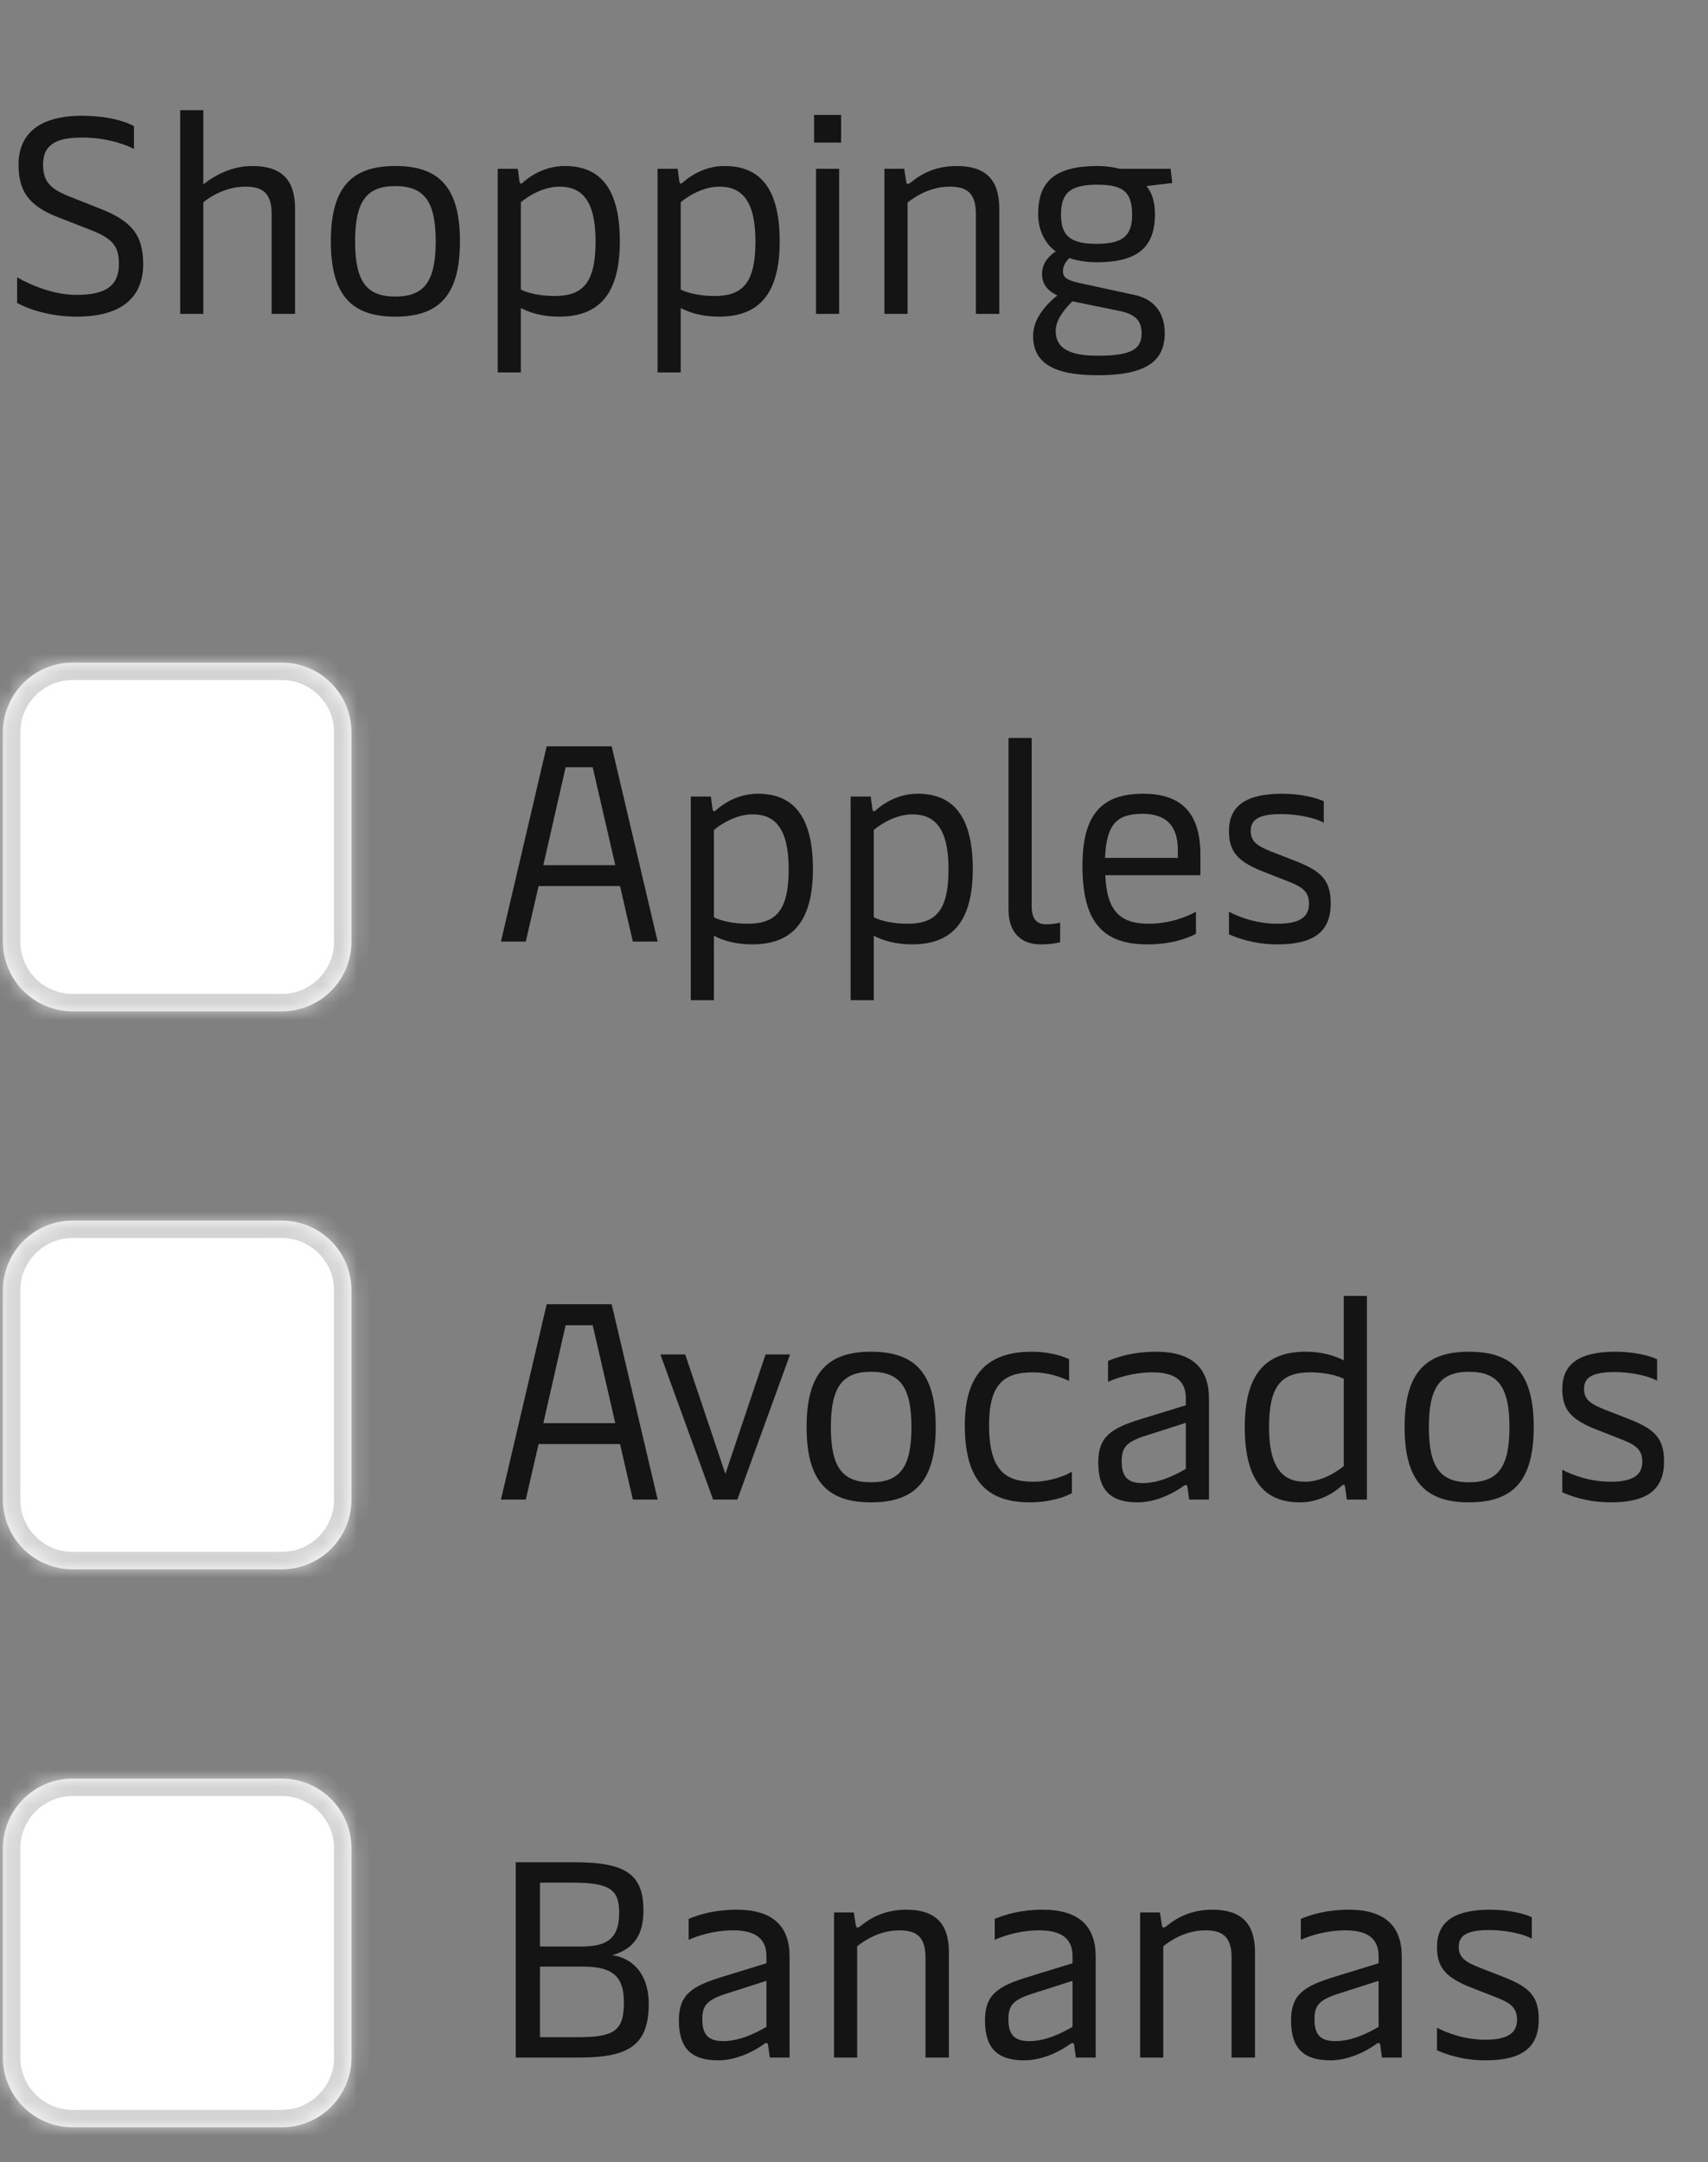
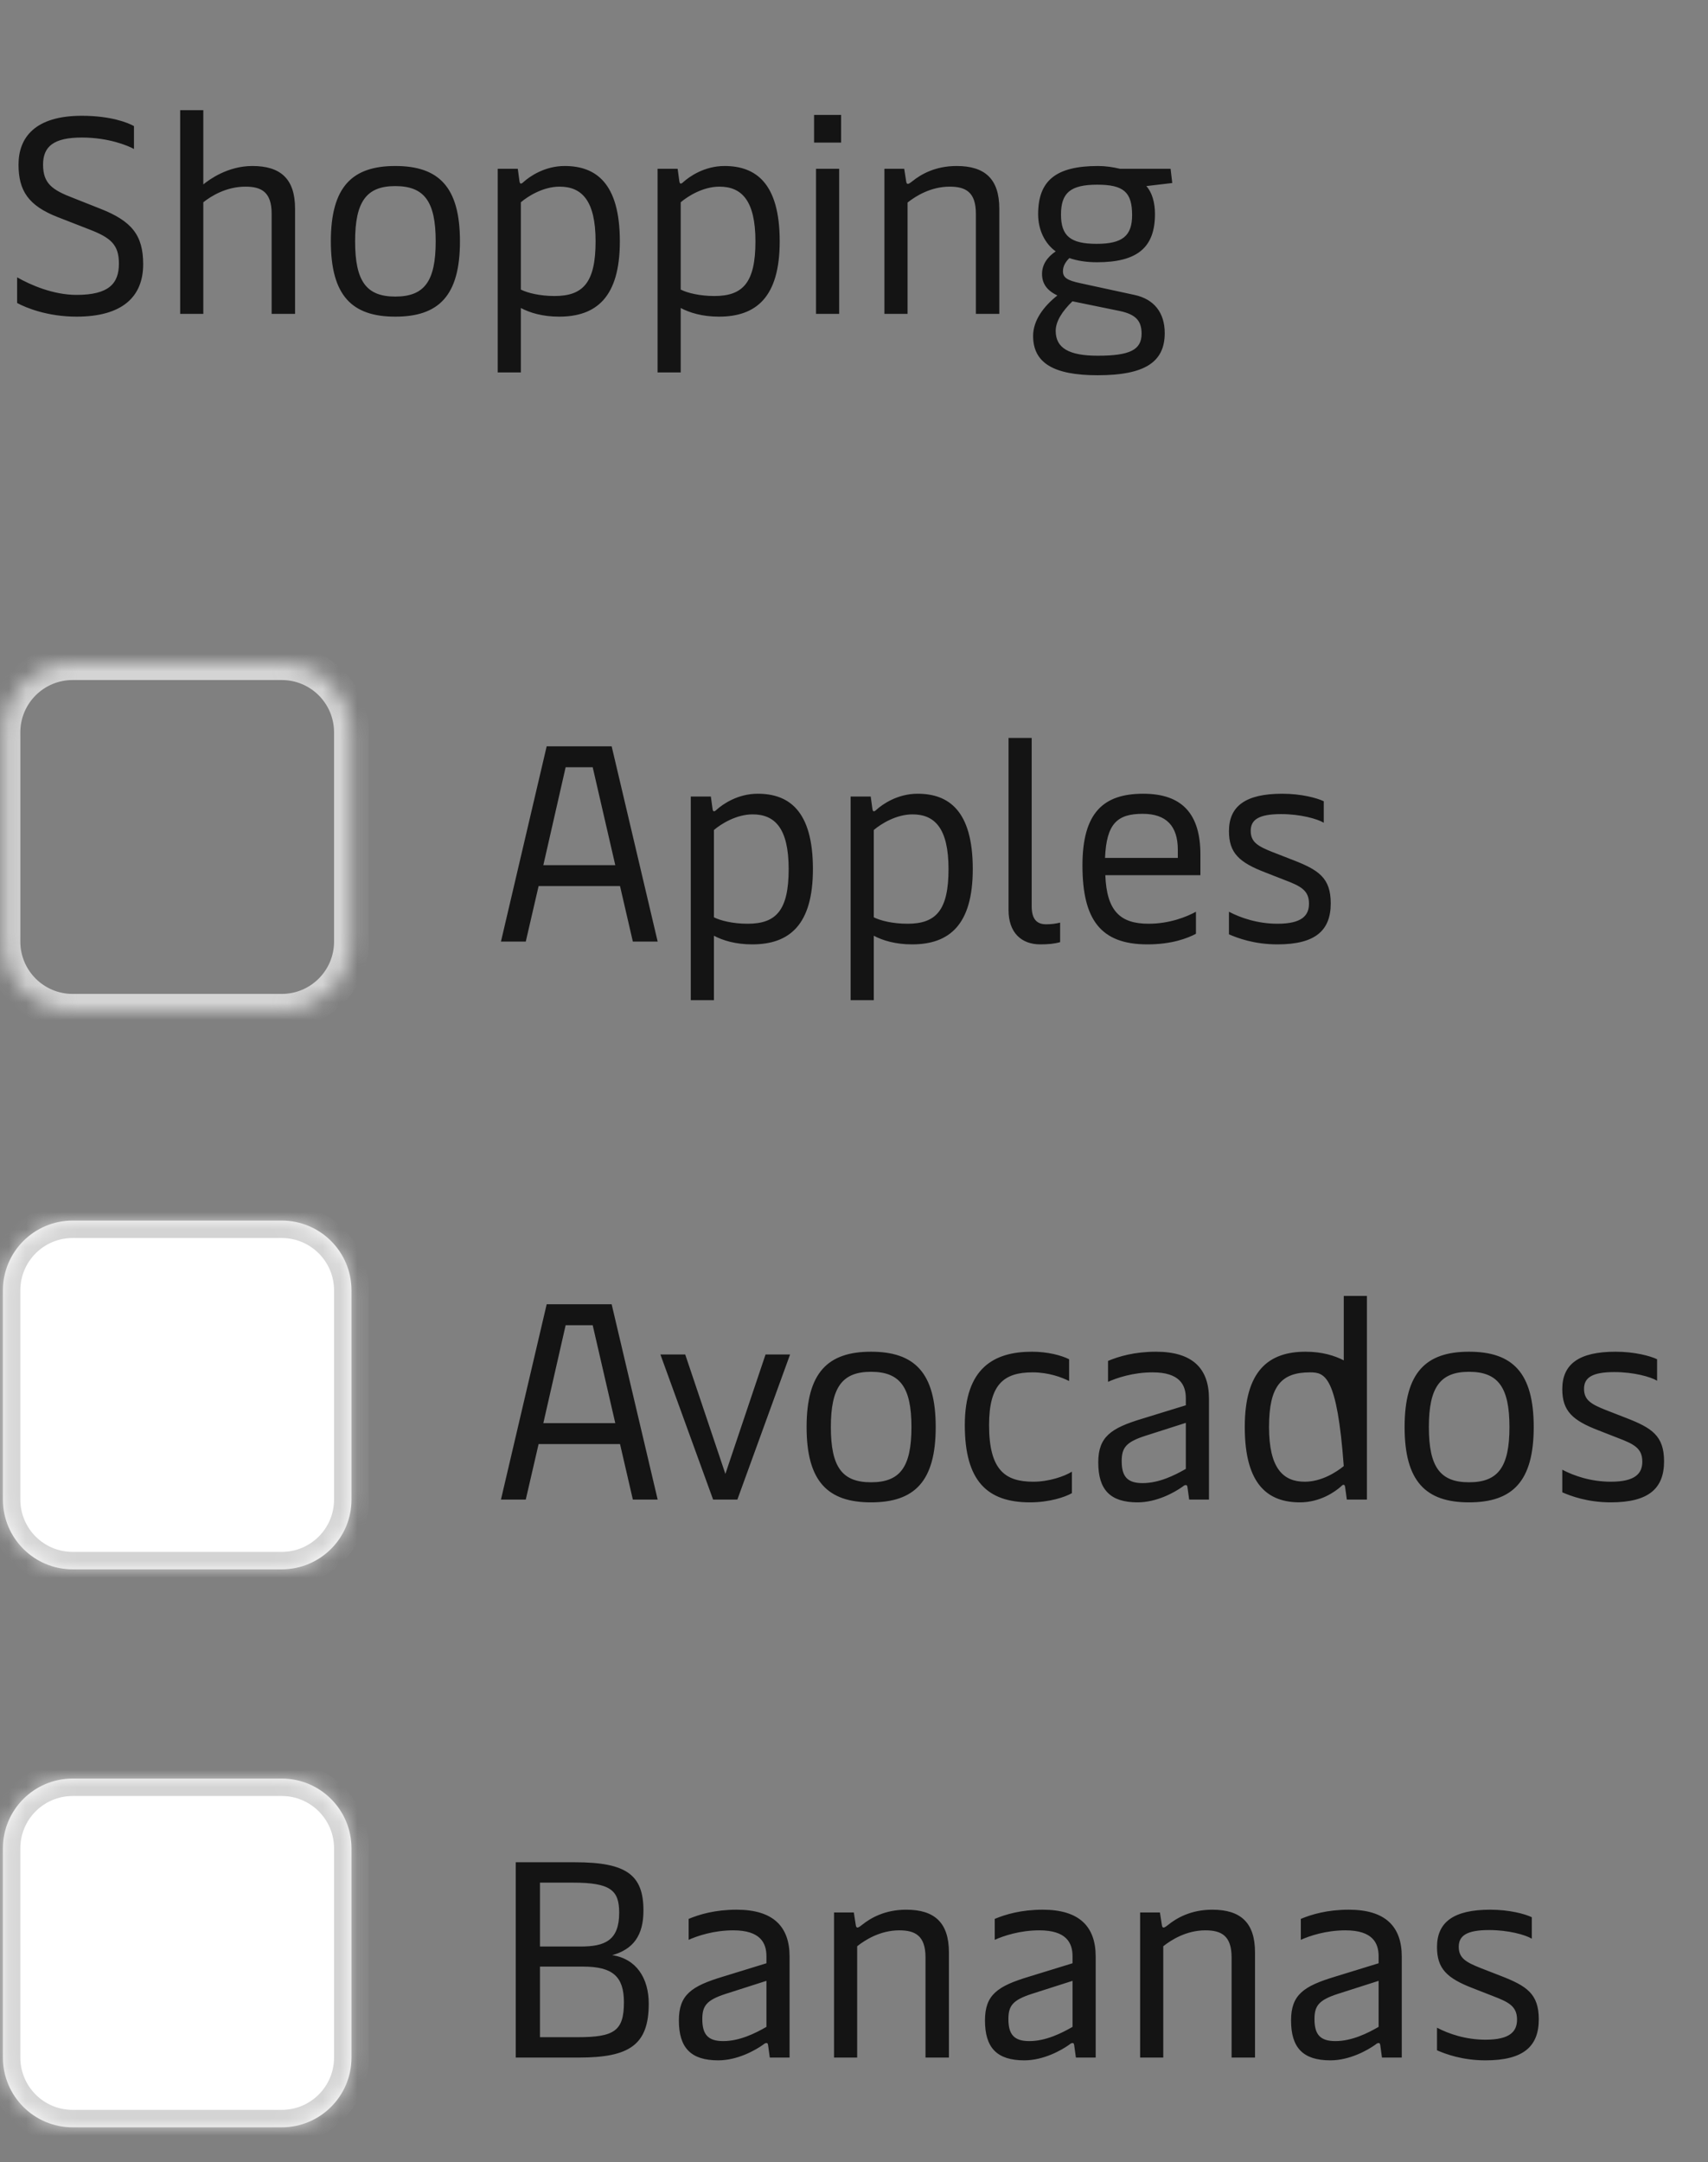
<svg xmlns="http://www.w3.org/2000/svg" width="98" height="124" viewBox="0 0 98 124" fill="none">
  <rect x="0" y="0" width="98" height="124" fill="#808080" stroke="none" />
  <path d="M4.391 18.16C2.727 18.16 1.479 17.648 0.983 17.376V15.904C1.735 16.336 3.047 16.912 4.391 16.912C6.231 16.912 6.823 16.272 6.823 15.12C6.823 14.032 6.359 13.632 5.111 13.152L3.303 12.448C1.623 11.792 1.063 10.928 1.063 9.44C1.063 7.888 2.007 6.64 4.695 6.64C6.359 6.64 7.351 7.04 7.687 7.232V8.544C7.335 8.352 6.231 7.888 4.695 7.888C3.079 7.888 2.471 8.4 2.471 9.44C2.471 10.528 2.999 10.896 4.215 11.36L5.751 11.968C7.543 12.672 8.215 13.472 8.215 15.152C8.215 17.024 7.015 18.16 4.391 18.16ZM14.482 9.52C16.098 9.52 16.93 10.256 16.93 11.968V18H15.586V12.256C15.586 11.008 14.994 10.704 14.082 10.704C12.994 10.704 12.13 11.232 11.666 11.6V18H10.338V6.32H11.666V10.576C12.002 10.304 13.058 9.52 14.482 9.52ZM22.679 18.16C20.199 18.16 18.983 16.96 18.983 13.84C18.983 10.72 20.199 9.52 22.679 9.52C25.175 9.52 26.391 10.72 26.391 13.84C26.391 16.96 25.175 18.16 22.679 18.16ZM22.679 17.008C24.343 17.008 24.999 16.144 24.999 13.84C24.999 11.552 24.343 10.672 22.679 10.672C21.031 10.672 20.375 11.552 20.375 13.84C20.375 16.144 21.031 17.008 22.679 17.008ZM32.397 9.52C34.173 9.52 35.565 10.48 35.565 13.84C35.565 17.04 34.221 18.16 32.077 18.16C31.133 18.16 30.397 17.936 29.885 17.664V21.36H28.557V9.68H29.709L29.805 10.384C29.821 10.48 29.837 10.528 29.885 10.528C29.917 10.528 29.965 10.512 30.045 10.432C30.381 10.128 31.245 9.52 32.397 9.52ZM32.109 10.704C31.165 10.704 30.301 11.248 29.885 11.6V16.608C30.269 16.8 30.973 16.976 31.821 16.976C33.469 16.976 34.173 16.192 34.173 13.84C34.173 11.488 33.373 10.704 32.109 10.704ZM41.569 9.52C43.345 9.52 44.737 10.48 44.737 13.84C44.737 17.04 43.393 18.16 41.249 18.16C40.305 18.16 39.569 17.936 39.057 17.664V21.36H37.729V9.68H38.881L38.977 10.384C38.993 10.48 39.009 10.528 39.057 10.528C39.089 10.528 39.137 10.512 39.217 10.432C39.553 10.128 40.417 9.52 41.569 9.52ZM41.281 10.704C40.337 10.704 39.473 11.248 39.057 11.6V16.608C39.441 16.8 40.145 16.976 40.993 16.976C42.641 16.976 43.345 16.192 43.345 13.84C43.345 11.488 42.545 10.704 41.281 10.704ZM46.821 18V9.68H48.149V18H46.821ZM46.709 8.176V6.592H48.261V8.176H46.709ZM50.745 18V9.68H51.881L51.993 10.4C52.009 10.512 52.041 10.544 52.089 10.544C52.137 10.544 52.201 10.512 52.361 10.384C52.841 10 53.657 9.52 54.889 9.52C56.505 9.52 57.337 10.256 57.337 11.968V18H55.993V12.256C55.993 11.008 55.401 10.704 54.489 10.704C53.401 10.704 52.537 11.248 52.073 11.616V18H50.745ZM62.973 21.52C60.429 21.52 59.277 20.8 59.277 19.264C59.277 18.368 59.885 17.568 60.669 16.944C60.061 16.656 59.789 16.256 59.789 15.712C59.789 15.184 60.077 14.752 60.573 14.416C59.949 13.968 59.565 13.184 59.565 12.288C59.565 10.352 60.589 9.52 63.005 9.52C63.437 9.52 63.853 9.584 64.269 9.68H67.165L67.261 10.496L65.773 10.672C66.109 11.04 66.269 11.632 66.269 12.272C66.269 14.192 65.261 15.04 62.941 15.04C62.349 15.04 61.821 14.96 61.357 14.8C61.133 15.024 60.989 15.264 60.989 15.552C60.989 15.92 61.229 16.08 61.981 16.24L65.085 16.912C66.221 17.152 66.829 17.936 66.829 19.104C66.829 20.784 65.661 21.52 62.973 21.52ZM62.989 20.4C64.829 20.4 65.501 20.064 65.501 19.136C65.501 18.384 65.149 18.032 64.269 17.84L61.533 17.28C60.941 17.856 60.573 18.432 60.573 18.976C60.573 19.968 61.341 20.4 62.989 20.4ZM62.925 13.984C64.413 13.984 64.957 13.52 64.957 12.336C64.957 11.024 64.477 10.592 62.957 10.592C61.421 10.592 60.877 11.056 60.877 12.304C60.877 13.536 61.421 13.984 62.925 13.984Z" fill="#141414" />
  <mask id="path-2-inside-1_132_1284" fill="white">
    <path d="M0.167 42C0.167 39.791 1.958 38 4.167 38H16.167C18.376 38 20.167 39.791 20.167 42V54C20.167 56.209 18.376 58 16.167 58H4.167C1.958 58 0.167 56.209 0.167 54V42Z" />
  </mask>
-   <path d="M0.167 42C0.167 39.791 1.958 38 4.167 38H16.167C18.376 38 20.167 39.791 20.167 42V54C20.167 56.209 18.376 58 16.167 58H4.167C1.958 58 0.167 56.209 0.167 54V42Z" fill="white" />
  <path d="M4.167 38V39H16.167V38V37H4.167V38ZM20.167 42H19.167V54H20.167H21.167V42H20.167ZM16.167 58V57H4.167V58V59H16.167V58ZM0.167 54H1.167V42H0.167H-0.833V54H0.167ZM4.167 58V57C2.51 57 1.167 55.657 1.167 54H0.167H-0.833C-0.833 56.761 1.405 59 4.167 59V58ZM20.167 54H19.167C19.167 55.657 17.823 57 16.167 57V58V59C18.928 59 21.167 56.761 21.167 54H20.167ZM16.167 38V39C17.823 39 19.167 40.343 19.167 42H20.167H21.167C21.167 39.239 18.928 37 16.167 37V38ZM4.167 38V37C1.405 37 -0.833 39.239 -0.833 42H0.167H1.167C1.167 40.343 2.51 39 4.167 39V38Z" fill="#D4D4D4" mask="url(#path-2-inside-1_132_1284)" />
  <path d="M28.743 54L31.367 42.8H35.095L37.735 54H36.311L35.575 50.816H30.903L30.167 54H28.743ZM31.175 49.616H35.303L34.007 44H32.455L31.175 49.616ZM43.475 45.52C45.251 45.52 46.643 46.48 46.643 49.84C46.643 53.04 45.299 54.16 43.155 54.16C42.211 54.16 41.475 53.936 40.963 53.664V57.36H39.635V45.68H40.787L40.883 46.384C40.899 46.48 40.915 46.528 40.963 46.528C40.995 46.528 41.043 46.512 41.123 46.432C41.459 46.128 42.323 45.52 43.475 45.52ZM43.187 46.704C42.243 46.704 41.379 47.248 40.963 47.6V52.608C41.347 52.8 42.051 52.976 42.899 52.976C44.547 52.976 45.251 52.192 45.251 49.84C45.251 47.488 44.451 46.704 43.187 46.704ZM52.647 45.52C54.423 45.52 55.815 46.48 55.815 49.84C55.815 53.04 54.471 54.16 52.327 54.16C51.383 54.16 50.647 53.936 50.135 53.664V57.36H48.807V45.68H49.959L50.055 46.384C50.071 46.48 50.087 46.528 50.135 46.528C50.167 46.528 50.215 46.512 50.295 46.432C50.631 46.128 51.495 45.52 52.647 45.52ZM52.359 46.704C51.415 46.704 50.551 47.248 50.135 47.6V52.608C50.519 52.8 51.223 52.976 52.071 52.976C53.719 52.976 54.423 52.192 54.423 49.84C54.423 47.488 53.623 46.704 52.359 46.704ZM59.691 54.16C58.603 54.16 57.867 53.488 57.867 52.192V42.32H59.195V51.968C59.195 52.688 59.467 53.008 60.027 53.008C60.315 53.008 60.555 52.976 60.827 52.912V54.032C60.491 54.128 60.123 54.16 59.691 54.16ZM65.836 54.16C63.148 54.16 62.108 52.736 62.108 49.632C62.108 46.592 63.324 45.52 65.596 45.52C67.852 45.52 68.876 46.704 68.876 49.008V50.192H63.42C63.5 52.24 64.268 52.976 65.9 52.976C67.116 52.976 68.092 52.576 68.62 52.288V53.552C68.14 53.808 67.228 54.16 65.836 54.16ZM63.404 49.2H67.58V48.736C67.58 47.376 66.924 46.672 65.564 46.672C64.108 46.672 63.484 47.232 63.404 49.2ZM73.298 54.16C71.954 54.16 70.994 53.792 70.514 53.584V52.288C71.186 52.64 72.162 52.976 73.298 52.976C74.69 52.976 75.106 52.512 75.106 51.824C75.106 51.056 74.626 50.816 73.698 50.464L72.594 50.032C71.09 49.456 70.514 48.912 70.514 47.664C70.514 46.24 71.458 45.52 73.57 45.52C74.658 45.52 75.554 45.76 75.954 45.952V47.184C75.586 46.96 74.61 46.688 73.506 46.688C72.226 46.688 71.762 47.008 71.762 47.648C71.762 48.288 72.162 48.528 73.01 48.864L74.162 49.312C75.65 49.888 76.354 50.336 76.354 51.808C76.354 53.36 75.474 54.16 73.298 54.16Z" fill="#141414" />
  <mask id="path-5-inside-2_132_1284" fill="white">
    <path d="M0.167 74C0.167 71.791 1.958 70 4.167 70H16.167C18.376 70 20.167 71.791 20.167 74V86C20.167 88.209 18.376 90 16.167 90H4.167C1.958 90 0.167 88.209 0.167 86V74Z" />
  </mask>
  <path d="M0.167 74C0.167 71.791 1.958 70 4.167 70H16.167C18.376 70 20.167 71.791 20.167 74V86C20.167 88.209 18.376 90 16.167 90H4.167C1.958 90 0.167 88.209 0.167 86V74Z" fill="white" />
  <path d="M4.167 70V71H16.167V70V69H4.167V70ZM20.167 74H19.167V86H20.167H21.167V74H20.167ZM16.167 90V89H4.167V90V91H16.167V90ZM0.167 86H1.167V74H0.167H-0.833V86H0.167ZM4.167 90V89C2.51 89 1.167 87.657 1.167 86H0.167H-0.833C-0.833 88.761 1.405 91 4.167 91V90ZM20.167 86H19.167C19.167 87.657 17.823 89 16.167 89V90V91C18.928 91 21.167 88.761 21.167 86H20.167ZM16.167 70V71C17.823 71 19.167 72.343 19.167 74H20.167H21.167C21.167 71.239 18.928 69 16.167 69V70ZM4.167 70V69C1.405 69 -0.833 71.239 -0.833 74H0.167H1.167C1.167 72.343 2.51 71 4.167 71V70Z" fill="#D4D4D4" mask="url(#path-5-inside-2_132_1284)" />
-   <path d="M28.743 86L31.367 74.8H35.095L37.735 86H36.311L35.575 82.816H30.903L30.167 86H28.743ZM31.175 81.616H35.303L34.007 76H32.455L31.175 81.616ZM40.916 86L37.892 77.68H39.316L41.62 84.528L43.924 77.68H45.332L42.308 86H40.916ZM49.976 86.16C47.496 86.16 46.28 84.96 46.28 81.84C46.28 78.72 47.496 77.52 49.976 77.52C52.472 77.52 53.688 78.72 53.688 81.84C53.688 84.96 52.472 86.16 49.976 86.16ZM49.976 85.008C51.64 85.008 52.296 84.144 52.296 81.84C52.296 79.552 51.64 78.672 49.976 78.672C48.328 78.672 47.672 79.552 47.672 81.84C47.672 84.144 48.328 85.008 49.976 85.008ZM59.102 86.16C56.638 86.16 55.358 84.928 55.358 81.728C55.358 78.448 57.038 77.52 59.214 77.52C60.11 77.52 60.894 77.728 61.342 77.952V79.2C60.926 78.992 60.174 78.704 59.246 78.704C57.582 78.704 56.75 79.408 56.75 81.728C56.75 84.336 57.694 84.976 59.294 84.976C60.174 84.976 61.07 84.672 61.502 84.4V85.632C61.118 85.856 60.206 86.16 59.102 86.16ZM65.271 86.16C63.687 86.16 63.015 85.424 63.015 83.872C63.015 82.4 63.735 81.904 65.543 81.36L68.039 80.592V80.192C68.039 79.424 67.687 78.704 66.135 78.704C65.015 78.704 64.071 79.024 63.575 79.248V78.048C64.183 77.792 65.095 77.52 66.327 77.52C68.439 77.52 69.367 78.496 69.367 80.208V86H68.231L68.135 85.296C68.119 85.184 68.087 85.168 68.039 85.168C67.991 85.168 67.943 85.184 67.847 85.264C67.399 85.584 66.375 86.16 65.271 86.16ZM65.559 85.056C66.503 85.056 67.399 84.608 68.039 84.24V81.6L65.687 82.352C64.615 82.704 64.359 83.024 64.359 83.792C64.359 84.672 64.679 85.056 65.559 85.056ZM74.589 86.16C72.797 86.16 71.421 85.2 71.421 81.84C71.421 78.64 72.765 77.52 74.909 77.52C75.853 77.52 76.573 77.744 77.101 78.016V74.32H78.429V86H77.277L77.181 85.296C77.165 85.2 77.149 85.152 77.085 85.152C77.053 85.152 77.021 85.168 76.941 85.248C76.605 85.552 75.741 86.16 74.589 86.16ZM74.861 84.976C75.821 84.976 76.669 84.432 77.101 84.08V79.072C76.717 78.88 76.013 78.704 75.165 78.704C73.517 78.704 72.813 79.488 72.813 81.84C72.813 84.192 73.613 84.976 74.861 84.976ZM84.288 86.16C81.808 86.16 80.592 84.96 80.592 81.84C80.592 78.72 81.808 77.52 84.288 77.52C86.784 77.52 88 78.72 88 81.84C88 84.96 86.784 86.16 84.288 86.16ZM84.288 85.008C85.952 85.008 86.608 84.144 86.608 81.84C86.608 79.552 85.952 78.672 84.288 78.672C82.64 78.672 81.984 79.552 81.984 81.84C81.984 84.144 82.64 85.008 84.288 85.008ZM92.423 86.16C91.079 86.16 90.119 85.792 89.639 85.584V84.288C90.311 84.64 91.287 84.976 92.423 84.976C93.815 84.976 94.231 84.512 94.231 83.824C94.231 83.056 93.751 82.816 92.823 82.464L91.719 82.032C90.215 81.456 89.639 80.912 89.639 79.664C89.639 78.24 90.583 77.52 92.695 77.52C93.783 77.52 94.679 77.76 95.079 77.952V79.184C94.711 78.96 93.735 78.688 92.631 78.688C91.351 78.688 90.887 79.008 90.887 79.648C90.887 80.288 91.287 80.528 92.135 80.864L93.287 81.312C94.775 81.888 95.479 82.336 95.479 83.808C95.479 85.36 94.599 86.16 92.423 86.16Z" fill="#141414" />
+   <path d="M28.743 86L31.367 74.8H35.095L37.735 86H36.311L35.575 82.816H30.903L30.167 86H28.743ZM31.175 81.616H35.303L34.007 76H32.455L31.175 81.616ZM40.916 86L37.892 77.68H39.316L41.62 84.528L43.924 77.68H45.332L42.308 86H40.916ZM49.976 86.16C47.496 86.16 46.28 84.96 46.28 81.84C46.28 78.72 47.496 77.52 49.976 77.52C52.472 77.52 53.688 78.72 53.688 81.84C53.688 84.96 52.472 86.16 49.976 86.16ZM49.976 85.008C51.64 85.008 52.296 84.144 52.296 81.84C52.296 79.552 51.64 78.672 49.976 78.672C48.328 78.672 47.672 79.552 47.672 81.84C47.672 84.144 48.328 85.008 49.976 85.008ZM59.102 86.16C56.638 86.16 55.358 84.928 55.358 81.728C55.358 78.448 57.038 77.52 59.214 77.52C60.11 77.52 60.894 77.728 61.342 77.952V79.2C60.926 78.992 60.174 78.704 59.246 78.704C57.582 78.704 56.75 79.408 56.75 81.728C56.75 84.336 57.694 84.976 59.294 84.976C60.174 84.976 61.07 84.672 61.502 84.4V85.632C61.118 85.856 60.206 86.16 59.102 86.16ZM65.271 86.16C63.687 86.16 63.015 85.424 63.015 83.872C63.015 82.4 63.735 81.904 65.543 81.36L68.039 80.592V80.192C68.039 79.424 67.687 78.704 66.135 78.704C65.015 78.704 64.071 79.024 63.575 79.248V78.048C64.183 77.792 65.095 77.52 66.327 77.52C68.439 77.52 69.367 78.496 69.367 80.208V86H68.231L68.135 85.296C68.119 85.184 68.087 85.168 68.039 85.168C67.991 85.168 67.943 85.184 67.847 85.264C67.399 85.584 66.375 86.16 65.271 86.16ZM65.559 85.056C66.503 85.056 67.399 84.608 68.039 84.24V81.6L65.687 82.352C64.615 82.704 64.359 83.024 64.359 83.792C64.359 84.672 64.679 85.056 65.559 85.056ZM74.589 86.16C72.797 86.16 71.421 85.2 71.421 81.84C71.421 78.64 72.765 77.52 74.909 77.52C75.853 77.52 76.573 77.744 77.101 78.016V74.32H78.429V86H77.277L77.181 85.296C77.165 85.2 77.149 85.152 77.085 85.152C77.053 85.152 77.021 85.168 76.941 85.248C76.605 85.552 75.741 86.16 74.589 86.16ZM74.861 84.976C75.821 84.976 76.669 84.432 77.101 84.08C76.717 78.88 76.013 78.704 75.165 78.704C73.517 78.704 72.813 79.488 72.813 81.84C72.813 84.192 73.613 84.976 74.861 84.976ZM84.288 86.16C81.808 86.16 80.592 84.96 80.592 81.84C80.592 78.72 81.808 77.52 84.288 77.52C86.784 77.52 88 78.72 88 81.84C88 84.96 86.784 86.16 84.288 86.16ZM84.288 85.008C85.952 85.008 86.608 84.144 86.608 81.84C86.608 79.552 85.952 78.672 84.288 78.672C82.64 78.672 81.984 79.552 81.984 81.84C81.984 84.144 82.64 85.008 84.288 85.008ZM92.423 86.16C91.079 86.16 90.119 85.792 89.639 85.584V84.288C90.311 84.64 91.287 84.976 92.423 84.976C93.815 84.976 94.231 84.512 94.231 83.824C94.231 83.056 93.751 82.816 92.823 82.464L91.719 82.032C90.215 81.456 89.639 80.912 89.639 79.664C89.639 78.24 90.583 77.52 92.695 77.52C93.783 77.52 94.679 77.76 95.079 77.952V79.184C94.711 78.96 93.735 78.688 92.631 78.688C91.351 78.688 90.887 79.008 90.887 79.648C90.887 80.288 91.287 80.528 92.135 80.864L93.287 81.312C94.775 81.888 95.479 82.336 95.479 83.808C95.479 85.36 94.599 86.16 92.423 86.16Z" fill="#141414" />
  <mask id="path-8-inside-3_132_1284" fill="white">
    <path d="M0.167 106C0.167 103.791 1.958 102 4.167 102H16.167C18.376 102 20.167 103.791 20.167 106V118C20.167 120.209 18.376 122 16.167 122H4.167C1.958 122 0.167 120.209 0.167 118V106Z" />
  </mask>
  <path d="M0.167 106C0.167 103.791 1.958 102 4.167 102H16.167C18.376 102 20.167 103.791 20.167 106V118C20.167 120.209 18.376 122 16.167 122H4.167C1.958 122 0.167 120.209 0.167 118V106Z" fill="white" />
  <path d="M4.167 102V103H16.167V102V101H4.167V102ZM20.167 106H19.167V118H20.167H21.167V106H20.167ZM16.167 122V121H4.167V122V123H16.167V122ZM0.167 118H1.167V106H0.167H-0.833V118H0.167ZM4.167 122V121C2.51 121 1.167 119.657 1.167 118H0.167H-0.833C-0.833 120.761 1.405 123 4.167 123V122ZM20.167 118H19.167C19.167 119.657 17.823 121 16.167 121V122V123C18.928 123 21.167 120.761 21.167 118H20.167ZM16.167 102V103C17.823 103 19.167 104.343 19.167 106H20.167H21.167C21.167 103.239 18.928 101 16.167 101V102ZM4.167 102V101C1.405 101 -0.833 103.239 -0.833 106H0.167H1.167C1.167 104.343 2.51 103 4.167 103V102Z" fill="#D4D4D4" mask="url(#path-8-inside-3_132_1284)" />
  <path d="M29.591 118V106.8H32.999C35.959 106.8 36.919 107.536 36.919 109.568C36.919 111.008 36.327 111.792 35.127 112.128C36.519 112.336 37.223 113.456 37.223 114.912C37.223 117.28 36.103 118 33.223 118H29.591ZM30.983 116.832H33.127C35.239 116.832 35.799 116.48 35.799 114.832C35.799 113.344 35.143 112.784 33.463 112.784H30.983V116.832ZM30.983 111.632H33.319C34.711 111.632 35.527 111.28 35.527 109.696C35.527 108.416 35.047 107.968 32.871 107.968H30.983V111.632ZM41.208 118.16C39.624 118.16 38.952 117.424 38.952 115.872C38.952 114.4 39.672 113.904 41.48 113.36L43.976 112.592V112.192C43.976 111.424 43.624 110.704 42.072 110.704C40.952 110.704 40.008 111.024 39.512 111.248V110.048C40.12 109.792 41.032 109.52 42.264 109.52C44.376 109.52 45.304 110.496 45.304 112.208V118H44.168L44.072 117.296C44.056 117.184 44.024 117.168 43.976 117.168C43.928 117.168 43.88 117.184 43.784 117.264C43.336 117.584 42.312 118.16 41.208 118.16ZM41.496 117.056C42.44 117.056 43.336 116.608 43.976 116.24V113.6L41.624 114.352C40.552 114.704 40.296 115.024 40.296 115.792C40.296 116.672 40.616 117.056 41.496 117.056ZM47.854 118V109.68H48.99L49.102 110.4C49.118 110.512 49.15 110.544 49.198 110.544C49.246 110.544 49.31 110.512 49.47 110.384C49.95 110 50.766 109.52 51.998 109.52C53.614 109.52 54.446 110.256 54.446 111.968V118H53.102V112.256C53.102 111.008 52.51 110.704 51.598 110.704C50.51 110.704 49.646 111.248 49.182 111.616V118H47.854ZM58.771 118.16C57.187 118.16 56.515 117.424 56.515 115.872C56.515 114.4 57.235 113.904 59.043 113.36L61.539 112.592V112.192C61.539 111.424 61.187 110.704 59.635 110.704C58.515 110.704 57.571 111.024 57.075 111.248V110.048C57.683 109.792 58.595 109.52 59.827 109.52C61.939 109.52 62.867 110.496 62.867 112.208V118H61.731L61.635 117.296C61.619 117.184 61.587 117.168 61.539 117.168C61.491 117.168 61.443 117.184 61.347 117.264C60.899 117.584 59.875 118.16 58.771 118.16ZM59.059 117.056C60.003 117.056 60.899 116.608 61.539 116.24V113.6L59.187 114.352C58.115 114.704 57.859 115.024 57.859 115.792C57.859 116.672 58.179 117.056 59.059 117.056ZM65.417 118V109.68H66.553L66.665 110.4C66.681 110.512 66.713 110.544 66.761 110.544C66.809 110.544 66.873 110.512 67.033 110.384C67.513 110 68.329 109.52 69.561 109.52C71.177 109.52 72.009 110.256 72.009 111.968V118H70.665V112.256C70.665 111.008 70.073 110.704 69.161 110.704C68.073 110.704 67.209 111.248 66.745 111.616V118H65.417ZM76.333 118.16C74.749 118.16 74.077 117.424 74.077 115.872C74.077 114.4 74.797 113.904 76.605 113.36L79.101 112.592V112.192C79.101 111.424 78.749 110.704 77.197 110.704C76.077 110.704 75.133 111.024 74.637 111.248V110.048C75.245 109.792 76.157 109.52 77.389 109.52C79.501 109.52 80.429 110.496 80.429 112.208V118H79.293L79.197 117.296C79.181 117.184 79.149 117.168 79.101 117.168C79.053 117.168 79.005 117.184 78.909 117.264C78.461 117.584 77.437 118.16 76.333 118.16ZM76.621 117.056C77.565 117.056 78.461 116.608 79.101 116.24V113.6L76.749 114.352C75.677 114.704 75.421 115.024 75.421 115.792C75.421 116.672 75.741 117.056 76.621 117.056ZM85.235 118.16C83.891 118.16 82.931 117.792 82.451 117.584V116.288C83.123 116.64 84.099 116.976 85.235 116.976C86.627 116.976 87.043 116.512 87.043 115.824C87.043 115.056 86.563 114.816 85.635 114.464L84.531 114.032C83.027 113.456 82.451 112.912 82.451 111.664C82.451 110.24 83.395 109.52 85.507 109.52C86.595 109.52 87.491 109.76 87.891 109.952V111.184C87.523 110.96 86.547 110.688 85.443 110.688C84.163 110.688 83.699 111.008 83.699 111.648C83.699 112.288 84.099 112.528 84.947 112.864L86.099 113.312C87.587 113.888 88.291 114.336 88.291 115.808C88.291 117.36 87.411 118.16 85.235 118.16Z" fill="#141414" />
</svg>